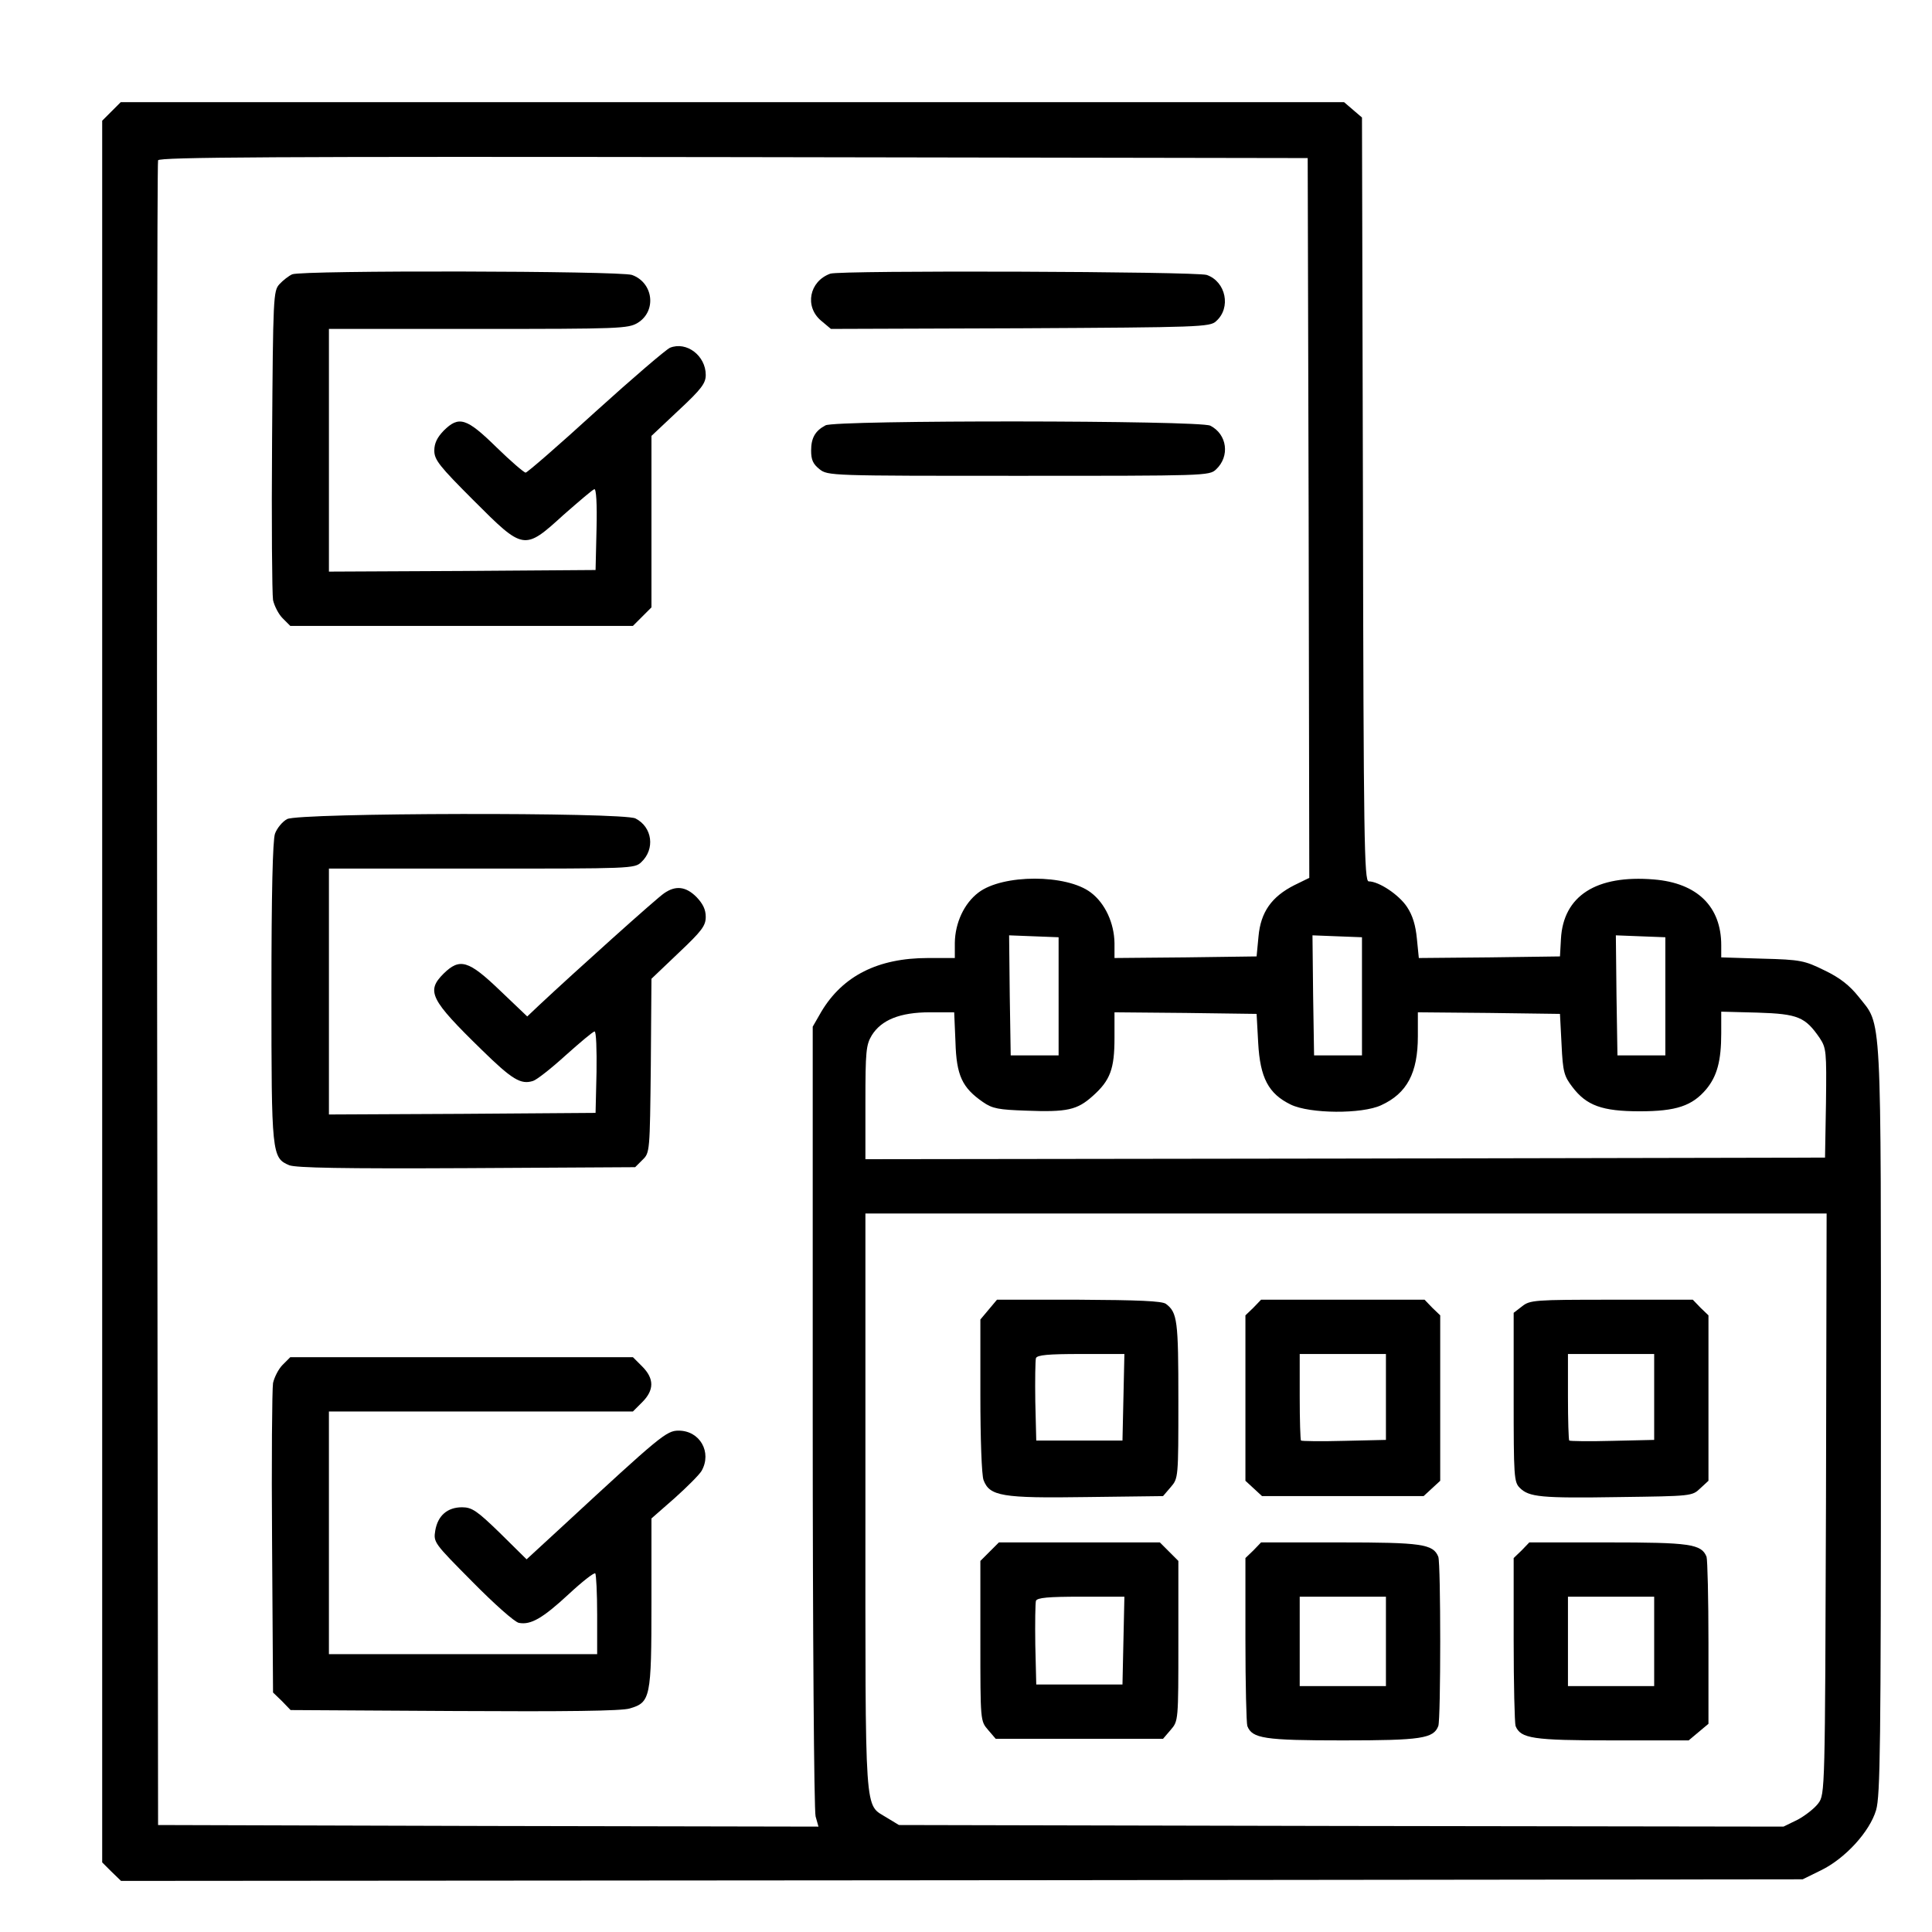
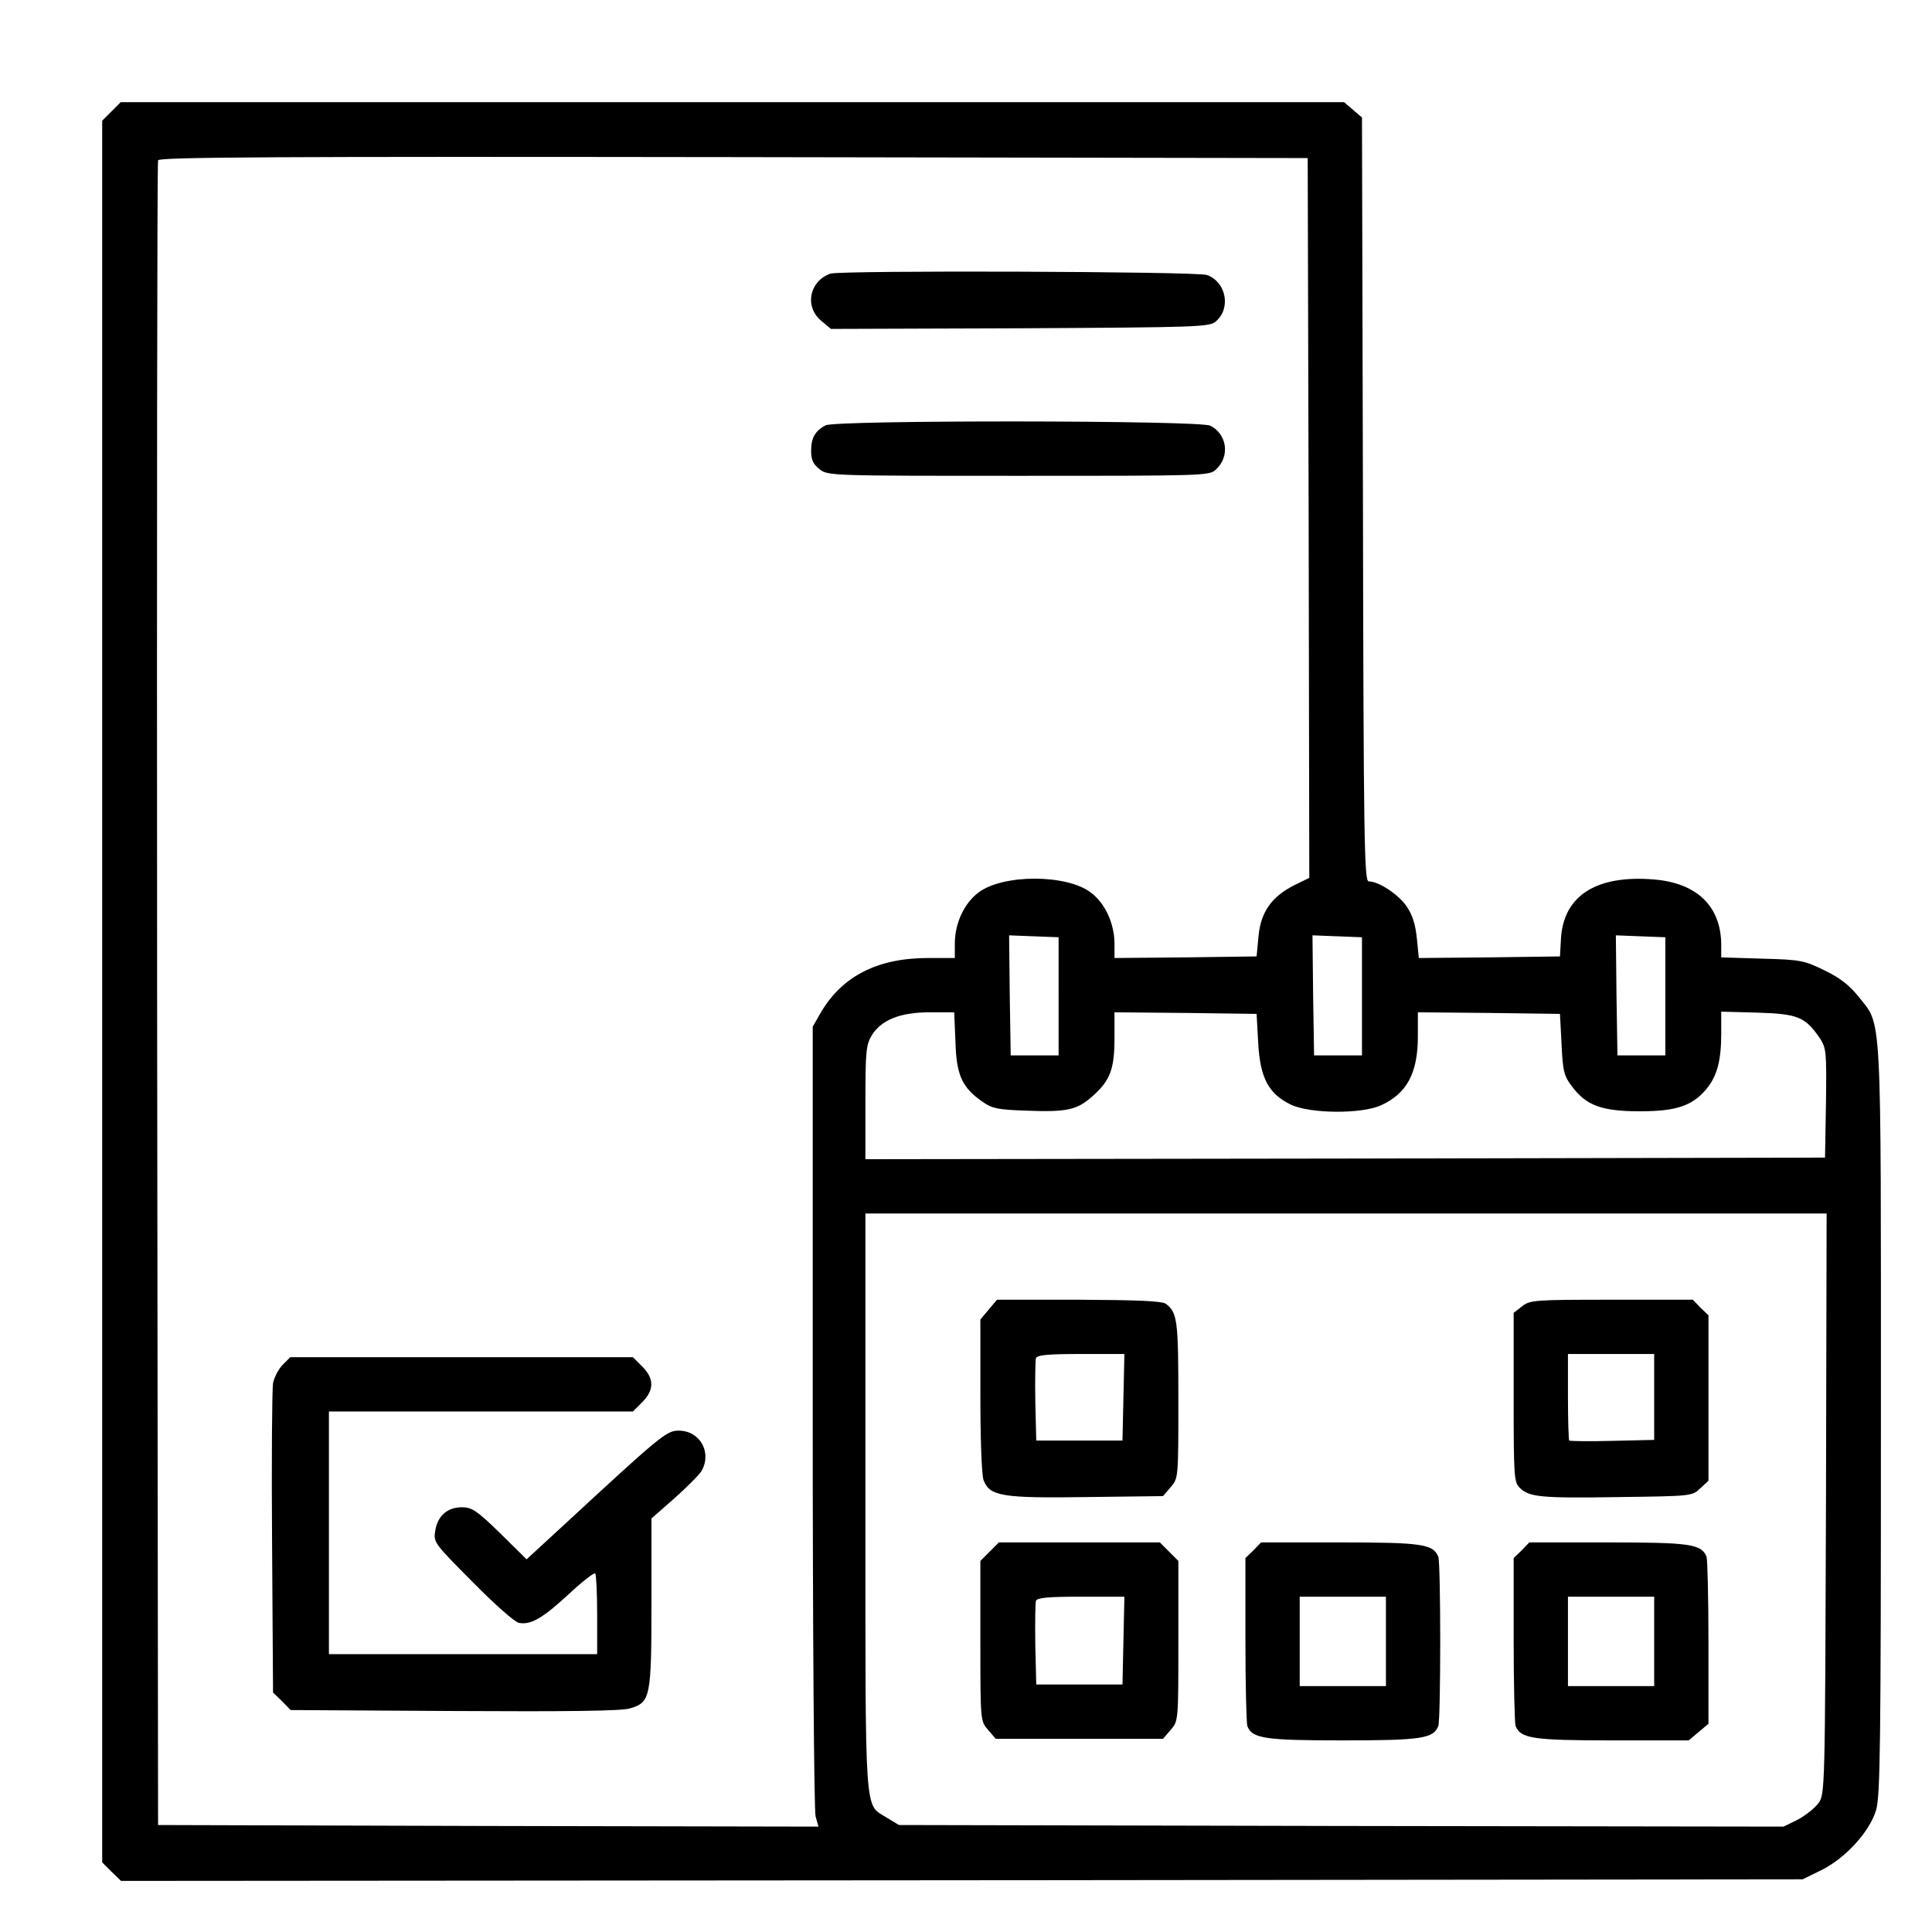
<svg xmlns="http://www.w3.org/2000/svg" version="1.0" width="605pt" height="605pt" viewBox="0 0 605 605" preserveAspectRatio="xMidYMid meet">
  <g transform="translate(0,605) scale(0.1,-0.1)" fill="#000000" stroke="none">
    <path d="M349 5701 l-29 -29 0 -2727 0 -2727 29 -29 30 -29 2633 2 2633 3 57 28 c76 37 153 121 173 189 13 45 15 203 15 1223 0 1306 4 1230 -70 1324 -28 35 -58 59 -106 82 -63 31 -75 34 -196 37 l-128 4 0 38 c0 121 -75 195 -211 206 -180 15 -284 -51 -291 -187 l-3 -54 -221 -3 -221 -2 -6 60 c-4 42 -13 73 -31 100 -25 38 -88 80 -120 80 -14 0 -16 131 -18 1196 l-3 1196 -28 24 -28 24 -1915 0 -1916 0 -29 -29z m3749 -1273 l2 -1127 -47 -23 c-71 -36 -105 -84 -112 -160 l-6 -63 -222 -3 -223 -2 0 47 c-1 62 -29 124 -74 158 -76 58 -276 58 -352 0 -45 -34 -73 -95 -74 -157 l0 -48 -84 0 c-157 0 -267 -56 -334 -168 l-27 -47 0 -1220 c0 -671 4 -1235 9 -1253 l9 -32 -1034 2 -1034 3 -3 2600 c-1 1430 0 2606 3 2613 3 10 369 12 1802 10 l1798 -3 3 -1127z m-783 -1498 l0 -185 -75 0 -75 0 -3 188 -2 188 77 -3 78 -3 0 -185z m950 0 l0 -185 -75 0 -75 0 -3 188 -2 188 77 -3 78 -3 0 -185z m950 0 l0 -185 -75 0 -75 0 -3 188 -2 188 77 -3 78 -3 0 -185z m-2223 -143 c3 -105 21 -143 86 -188 30 -21 50 -24 135 -27 129 -5 160 2 209 46 55 49 68 85 68 182 l0 80 223 -2 222 -3 5 -91 c6 -109 32 -159 102 -193 60 -29 223 -30 283 -2 81 37 115 101 115 216 l0 75 223 -2 222 -3 5 -96 c4 -86 8 -99 34 -133 44 -58 93 -76 211 -76 114 0 164 17 208 69 34 41 47 89 47 175 l0 68 114 -3 c127 -4 149 -14 194 -79 21 -32 22 -41 20 -204 l-3 -171 -1502 -3 -1503 -2 0 177 c0 161 2 181 20 211 30 48 88 72 182 72 l76 0 4 -93z m2726 -1446 c-3 -900 -3 -910 -24 -938 -11 -15 -40 -38 -64 -51 l-45 -22 -1385 2 -1385 3 -38 23 c-71 45 -67 -18 -67 987 l0 905 1505 0 1505 0 -2 -909z" />
-     <path d="M915 5191 c-11 -5 -29 -19 -40 -31 -19 -21 -20 -38 -23 -489 -2 -256 0 -481 3 -500 4 -18 17 -44 30 -57 l24 -24 536 0 537 0 29 29 29 29 0 269 0 268 85 80 c72 67 85 85 85 111 0 60 -60 106 -112 85 -13 -6 -117 -95 -233 -200 -115 -105 -214 -191 -219 -191 -5 0 -47 36 -92 80 -93 91 -117 99 -165 51 -20 -21 -29 -39 -29 -62 0 -29 16 -49 123 -156 157 -157 158 -158 282 -45 48 42 91 79 96 80 6 3 9 -46 7 -125 l-3 -128 -417 -3 -418 -2 0 380 0 380 468 0 c443 0 469 1 499 19 60 37 49 126 -18 150 -38 13 -1032 15 -1064 2z" />
    <path d="M2600 5193 c-66 -24 -81 -103 -29 -147 l31 -26 593 2 c561 3 594 4 613 22 48 42 31 124 -29 145 -33 11 -1148 15 -1179 4z" />
    <path d="M2585 4718 c-32 -17 -45 -39 -45 -79 0 -29 6 -42 26 -58 26 -21 35 -21 623 -21 586 0 598 0 619 20 44 41 35 110 -18 137 -33 17 -1174 18 -1205 1z" />
-     <path d="M899 3485 c-15 -8 -32 -29 -38 -46 -7 -22 -11 -183 -11 -496 0 -507 1 -519 56 -542 22 -8 164 -11 556 -9 l527 3 23 23 c23 22 23 26 26 295 l2 272 85 81 c73 69 85 85 85 113 0 23 -9 41 -29 62 -33 33 -65 37 -101 12 -22 -14 -283 -249 -392 -351 l-37 -35 -85 81 c-99 95 -126 103 -177 53 -55 -55 -42 -81 120 -239 95 -93 122 -109 160 -97 11 3 57 39 102 80 46 41 86 75 91 75 5 0 7 -57 6 -127 l-3 -128 -417 -3 -418 -2 0 385 0 385 478 0 c467 0 479 0 500 20 44 41 35 110 -18 137 -39 20 -1055 18 -1091 -2z" />
    <path d="M885 1776 c-13 -13 -26 -39 -30 -57 -3 -19 -5 -244 -3 -501 l3 -468 28 -27 27 -28 513 -3 c349 -2 524 0 549 8 65 19 68 33 68 332 l0 263 73 64 c39 35 77 73 84 85 33 58 -5 126 -72 126 -38 0 -57 -16 -363 -299 l-113 -104 -83 82 c-72 70 -88 81 -119 81 -46 0 -76 -26 -84 -73 -6 -37 -4 -39 117 -161 67 -68 132 -126 145 -128 37 -7 74 14 156 90 42 39 79 68 83 65 3 -3 6 -62 6 -130 l0 -123 -420 0 -420 0 0 380 0 380 476 0 476 0 29 29 c38 38 38 74 0 112 l-29 29 -537 0 -536 0 -24 -24z" />
    <path d="M3096 1949 l-26 -31 0 -238 c0 -134 4 -250 10 -265 19 -50 57 -57 322 -53 l240 3 24 28 c24 28 24 29 24 273 0 249 -3 274 -39 301 -12 9 -87 12 -273 13 l-256 0 -26 -31z m422 -275 l-3 -135 -135 0 -135 0 -3 122 c-1 68 0 129 2 136 4 10 39 13 141 13 l136 0 -3 -136z" />
-     <path d="M3925 1955 l-25 -24 0 -259 0 -259 26 -24 26 -24 253 0 253 0 26 24 26 24 0 259 0 259 -25 24 -24 25 -256 0 -256 0 -24 -25z m415 -279 l0 -135 -131 -3 c-72 -2 -133 -1 -135 1 -2 2 -4 64 -4 138 l0 133 135 0 135 0 0 -134z" />
    <path d="M4766 1959 l-26 -20 0 -265 c0 -248 1 -265 19 -283 29 -29 65 -33 313 -29 224 3 227 3 252 27 l26 24 0 259 0 259 -25 24 -24 25 -254 0 c-242 0 -256 -1 -281 -21z m414 -283 l0 -135 -131 -3 c-72 -2 -133 -1 -135 1 -2 2 -4 64 -4 138 l0 133 135 0 135 0 0 -134z" />
    <path d="M3099 1191 l-29 -29 0 -251 c0 -250 0 -250 24 -278 l24 -28 262 0 262 0 24 28 c24 28 24 28 24 278 l0 251 -29 29 -29 29 -252 0 -252 0 -29 -29z m419 -278 l-3 -138 -135 0 -135 0 -3 124 c-1 69 0 131 2 138 4 10 39 13 141 13 l136 0 -3 -137z" />
    <path d="M3925 1195 l-25 -24 0 -255 c0 -140 3 -262 6 -271 15 -39 53 -45 299 -45 246 0 284 6 299 45 8 22 8 508 0 530 -16 40 -52 45 -309 45 l-246 0 -24 -25z m415 -285 l0 -140 -135 0 -135 0 0 140 0 140 135 0 135 0 0 -140z" />
    <path d="M4765 1195 l-25 -24 0 -255 c0 -140 3 -262 6 -271 16 -39 53 -45 303 -45 l239 0 31 26 31 26 0 253 c0 139 -3 261 -6 270 -16 40 -52 45 -309 45 l-246 0 -24 -25z m415 -285 l0 -140 -135 0 -135 0 0 140 0 140 135 0 135 0 0 -140z" />
  </g>
</svg>